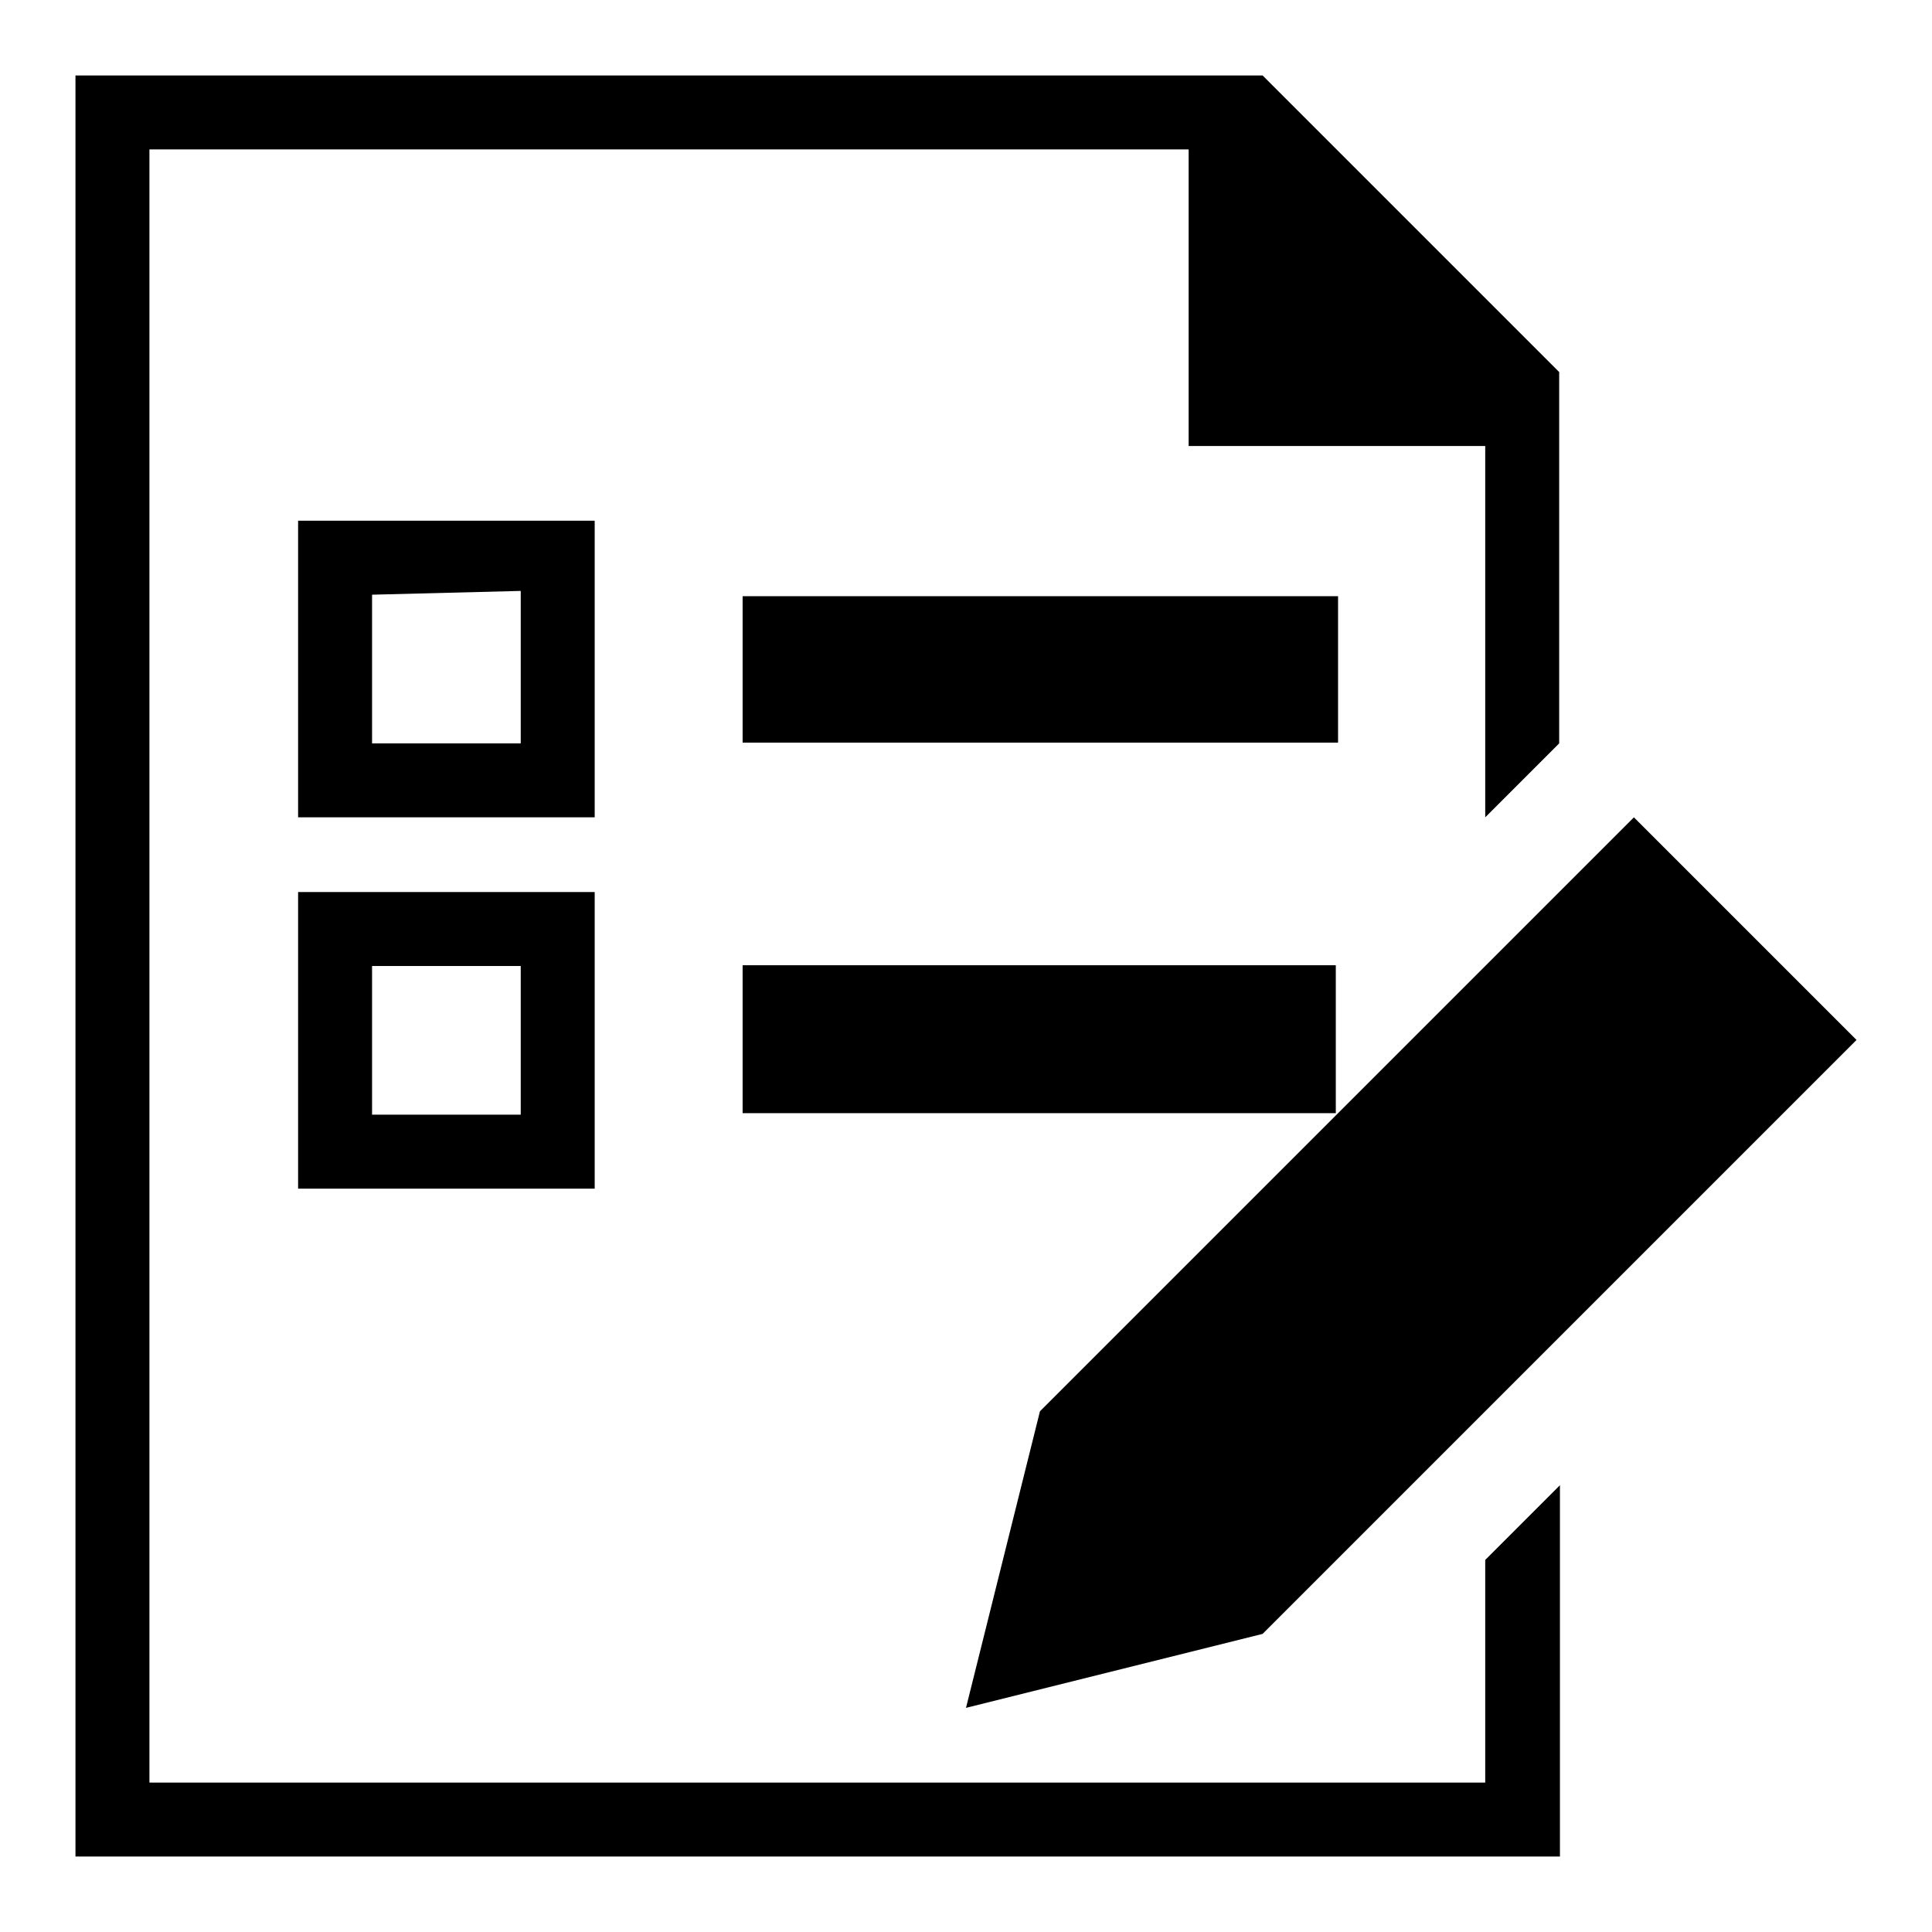
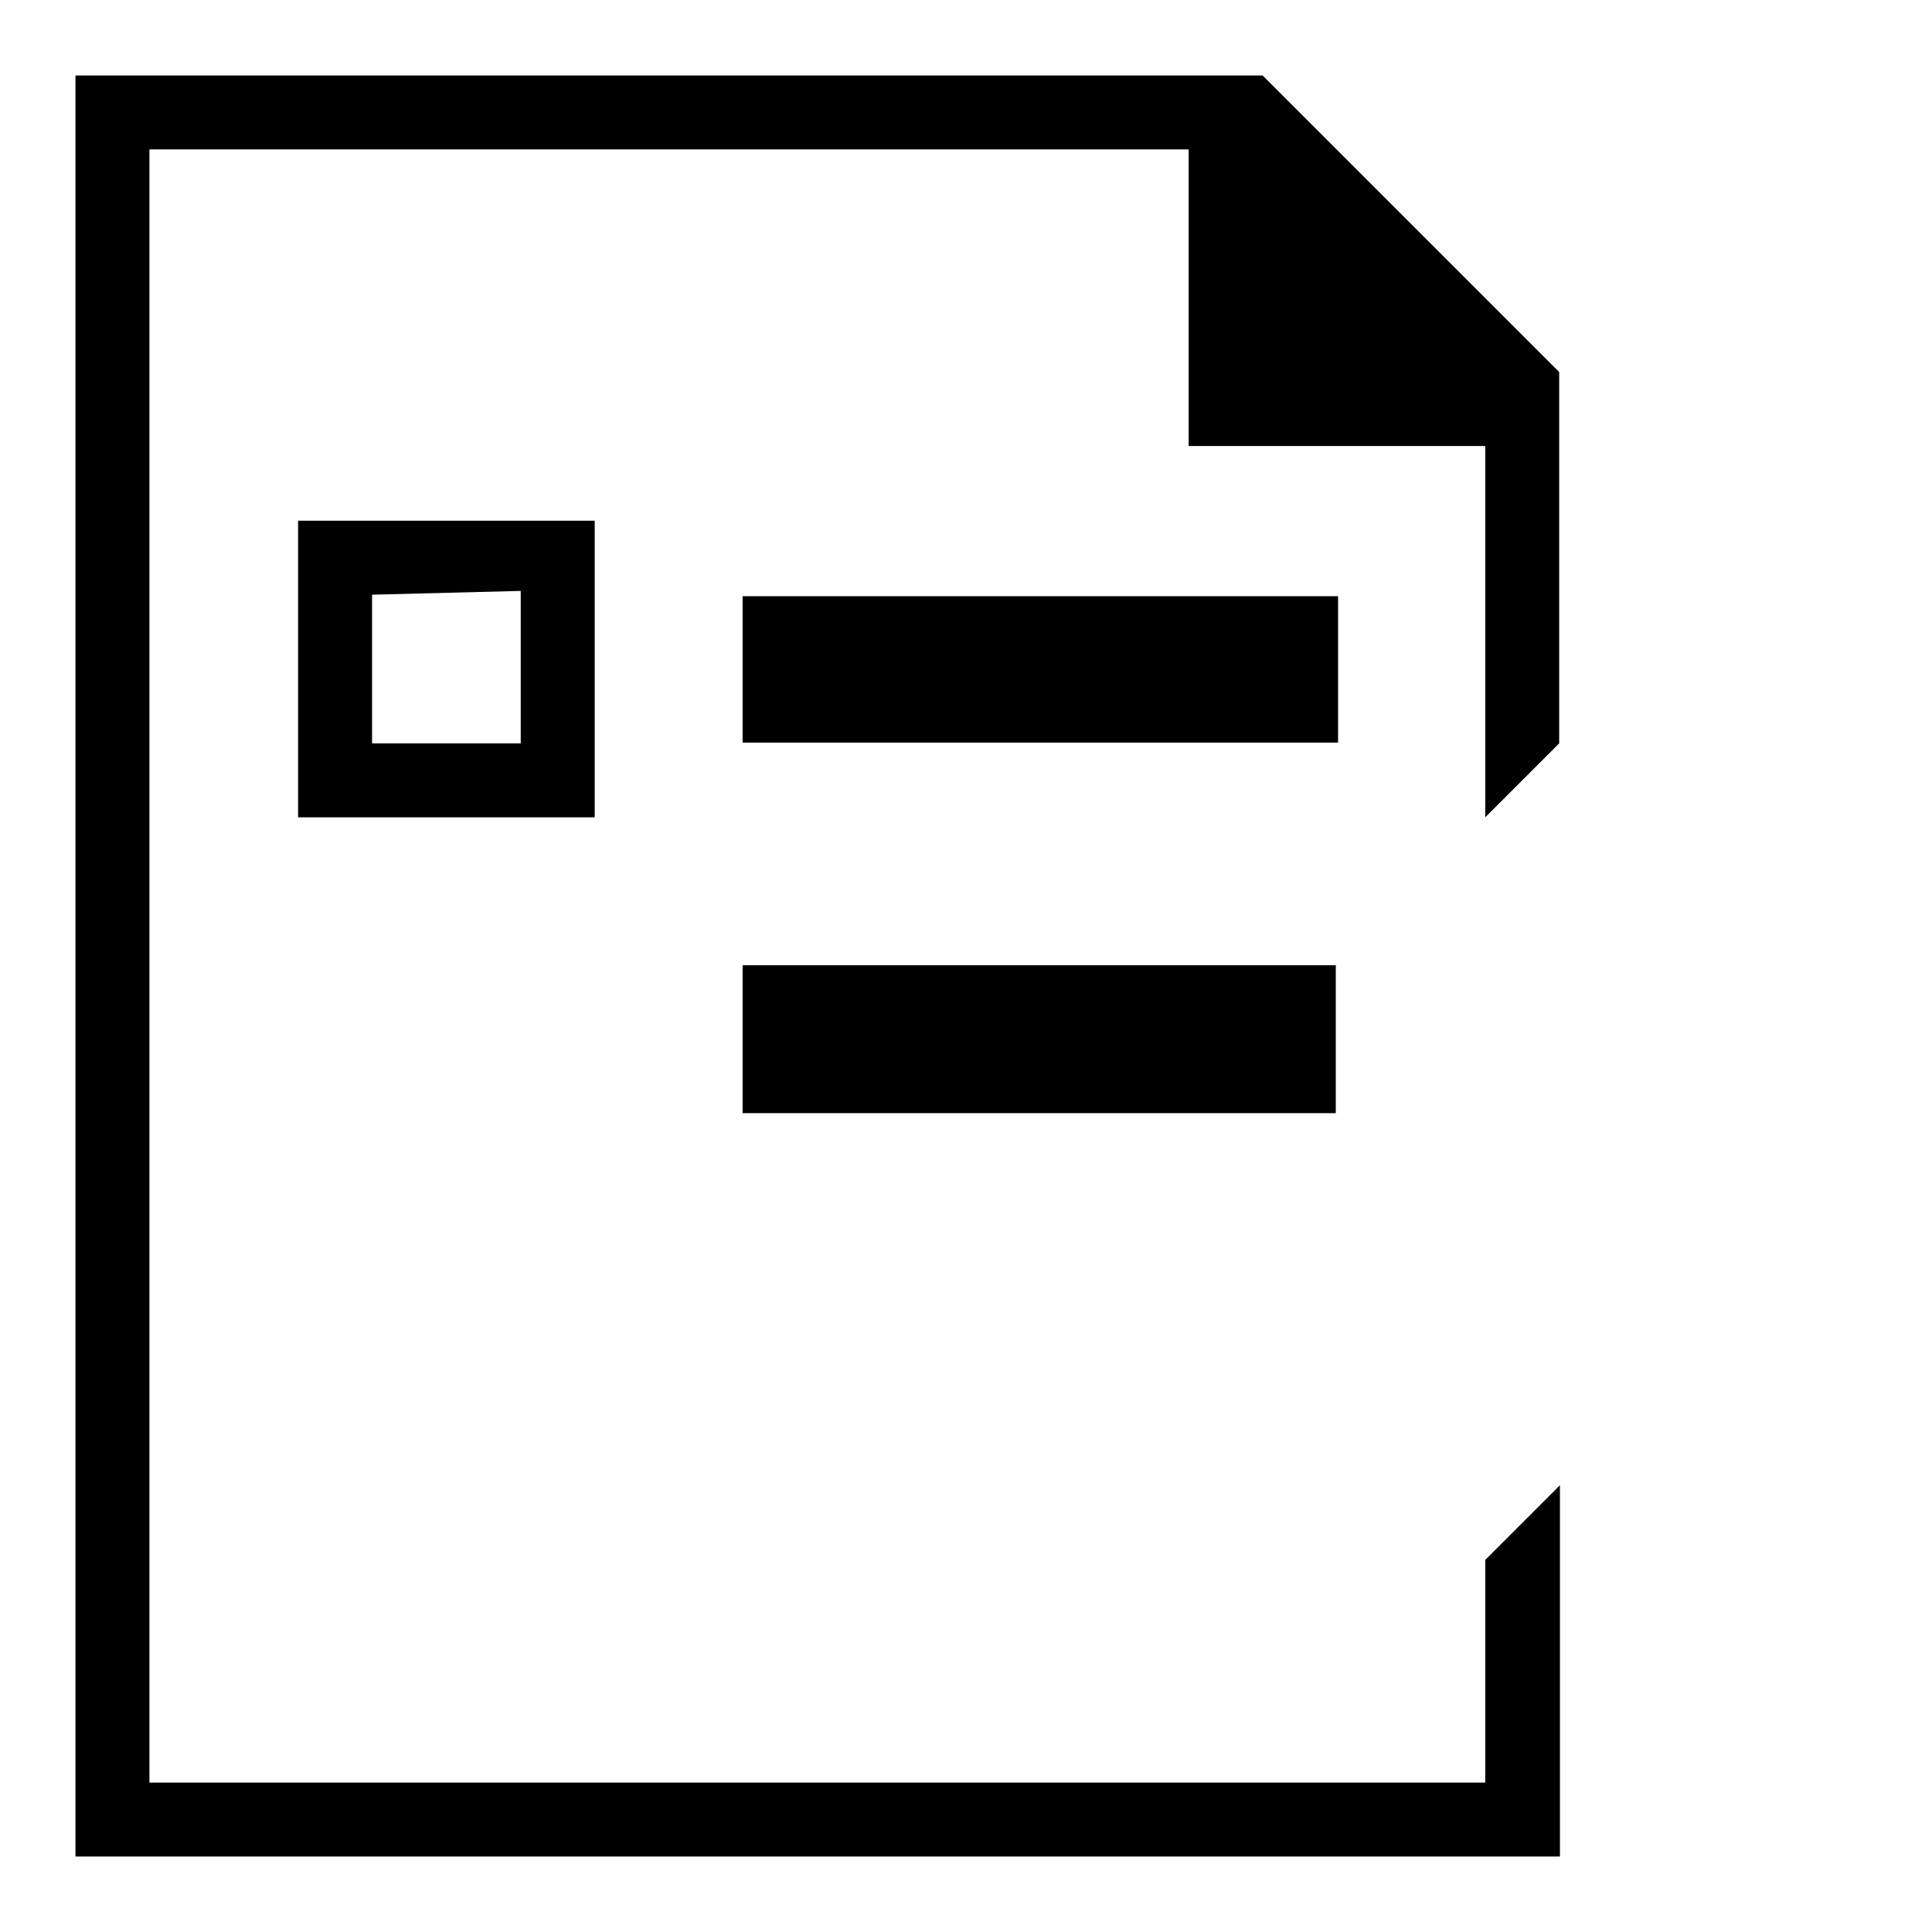
<svg xmlns="http://www.w3.org/2000/svg" version="1.1" x="0px" y="0px" viewBox="0 0 256 256" enable-background="new 0 0 256 256" xml:space="preserve">
  <g>
    <g>
      <path fill="#000000" d="M39.5,108.3h39.3V69H39.5V108.3z M49.3,78.8L69,78.3v20.2H49.3V78.8z" />
      <path fill="#000000" d="M98.4,98.4h78.9V79H98.4V98.4z" />
-       <path fill="#000000" d="M39.5,157.5h39.3v-39.3H39.5V157.5z M49.3,128H69v19.7H49.3V128z" />
      <path fill="#000000" d="M98.4,147.5H177v-19.6H98.4V147.5z" />
      <path fill="#000000" d="M196.8,206.7v29.5h-177V19.8h137.7v39.3h39.3v49.2l9.8-9.8V49.3L167.3,10H10v236l196.7,0v-49.2L196.8,206.7z" />
-       <path fill="#000000" d="M137.8,187l-9.8,39.3l39.3-9.8l78.7-78.7l-29.5-29.5L137.8,187z" />
    </g>
  </g>
</svg>